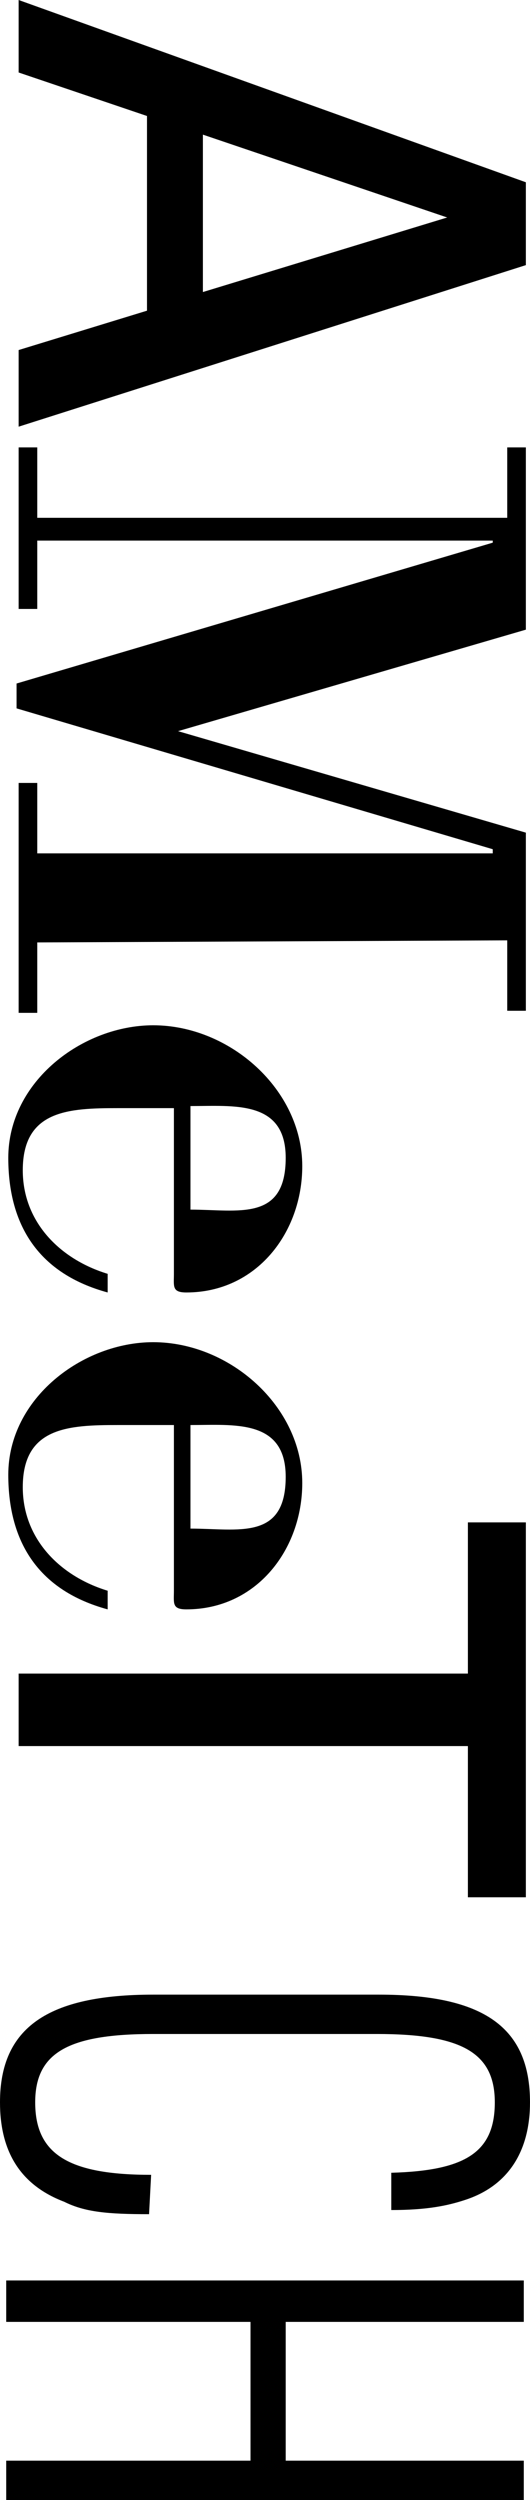
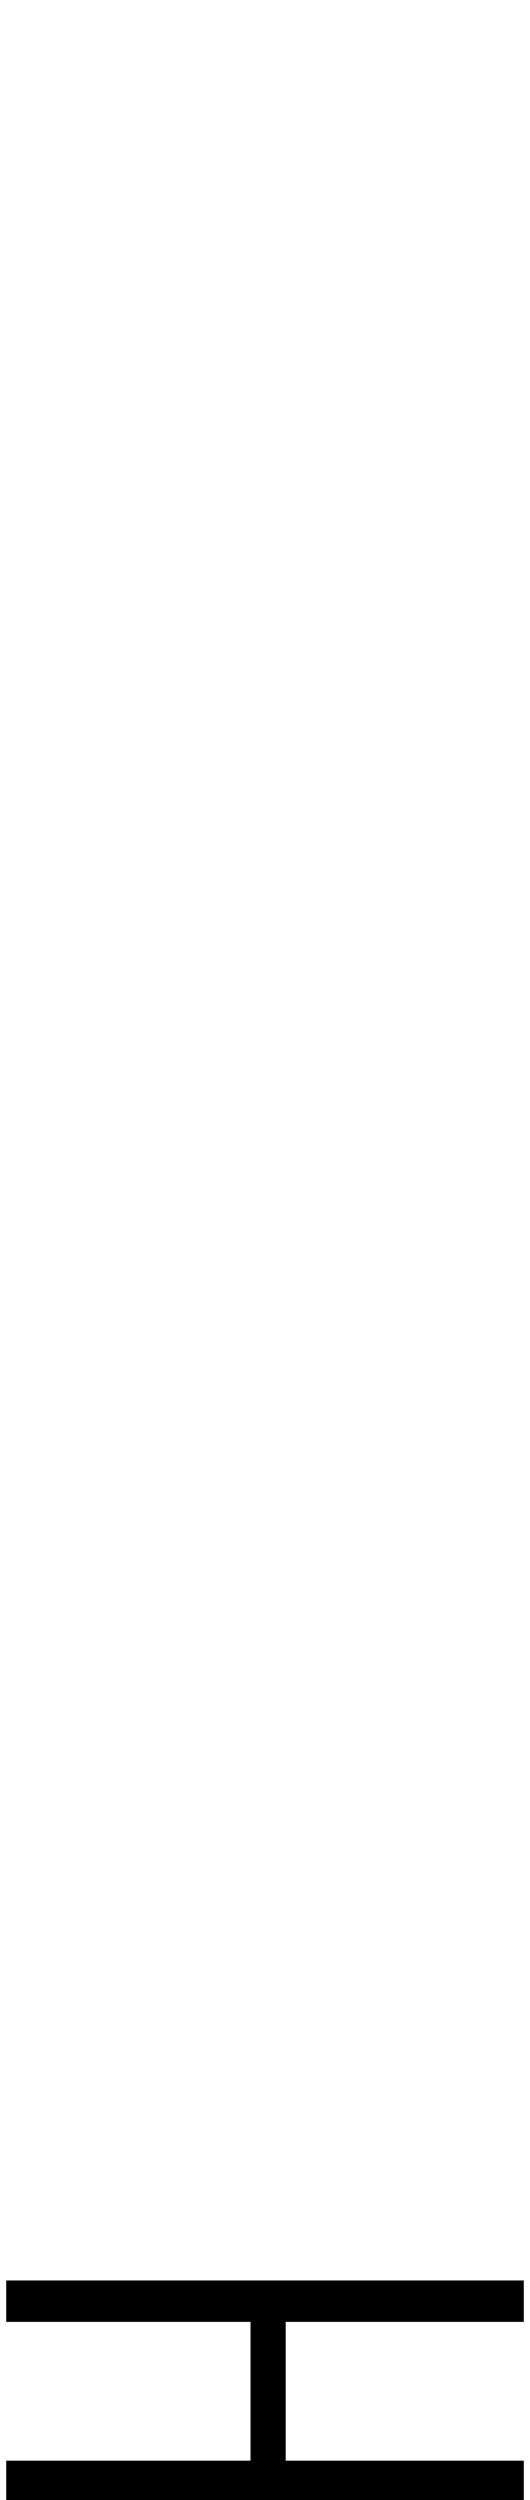
<svg xmlns="http://www.w3.org/2000/svg" version="1.1" id="レイヤー_1" x="0px" y="0px" viewBox="0 0 25.6 120.7" style="enable-background:new 0 0 25.6 120.7;" xml:space="preserve">
  <g>
    <g>
      <g>
-         <path d="M7.2,106.9c-2,0-3.1-0.1-4.1-0.6C1,105.5,0,103.9,0,101.5c0-3.6,2.3-5.2,7.4-5.2h10.9c5.1,0,7.3,1.6,7.3,5.2     c0,2.3-1,4-3.1,4.7c-0.9,0.3-1.9,0.5-3.6,0.5v-1.8c3.6-0.1,5-1,5-3.4c0-2.4-1.6-3.3-5.7-3.3H7.4c-4.1,0-5.7,0.9-5.7,3.3     c0,2.5,1.6,3.5,5.6,3.5L7.2,106.9L7.2,106.9z" />
        <path d="M25.3,110.1v2H13.8v6.7h11.5v2h-25v-2h11.8v-6.7H0.3v-2H25.3z" />
      </g>
    </g>
    <g>
-       <path d="M0.9,20.6v-3.7L7.1,15V5.6L0.9,3.5V0l24.5,8.8v4L0.9,20.6 M9.8,14.1l11.8-3.6l-11.8-4V14.1z M0.9,80.8h21.7v-7.3h2.8v18.1    h-2.8v-7.3H0.9C0.9,84.3,0.9,80.8,0.9,80.8z M1.8,45.5v3.4H0.9V37.8h0.9v3.4h22V41l-23-6.8v-1.2l23-6.8v-0.1h-22v3.3H0.9v-7.8h0.9    v3.4h22.7v-3.4h0.9v8.8L8.6,35.3l16.8,4.9v8.6h-0.9v-3.4L1.8,45.5L1.8,45.5z M8.4,68.8H5.7c-2.4,0-4.6,0.1-4.6,3    c0,2.5,1.8,4.3,4.1,5v0.9c-3.3-0.9-4.8-3.2-4.8-6.5c0-3.7,3.6-6.4,7-6.4c3.7,0,7.2,3.1,7.2,6.8c0,3.2-2.2,6.1-5.6,6.1    c-0.7,0-0.6-0.3-0.6-0.9C8.4,76.7,8.4,68.8,8.4,68.8z M9.2,73.8c2.3,0,4.6,0.6,4.6-2.5c0-2.8-2.5-2.5-4.6-2.5V73.8z M8.4,53.5H5.7    c-2.4,0-4.6,0.1-4.6,3c0,2.5,1.8,4.3,4.1,5v0.9c-3.3-0.9-4.8-3.2-4.8-6.5c0-3.7,3.6-6.4,7-6.4c3.7,0,7.2,3.1,7.2,6.8    c0,3.2-2.2,6.1-5.6,6.1c-0.7,0-0.6-0.3-0.6-0.9C8.4,61.4,8.4,53.5,8.4,53.5z M9.2,58.4c2.3,0,4.6,0.6,4.6-2.5    c0-2.8-2.5-2.5-4.6-2.5V58.4z" />
-     </g>
+       </g>
  </g>
</svg>